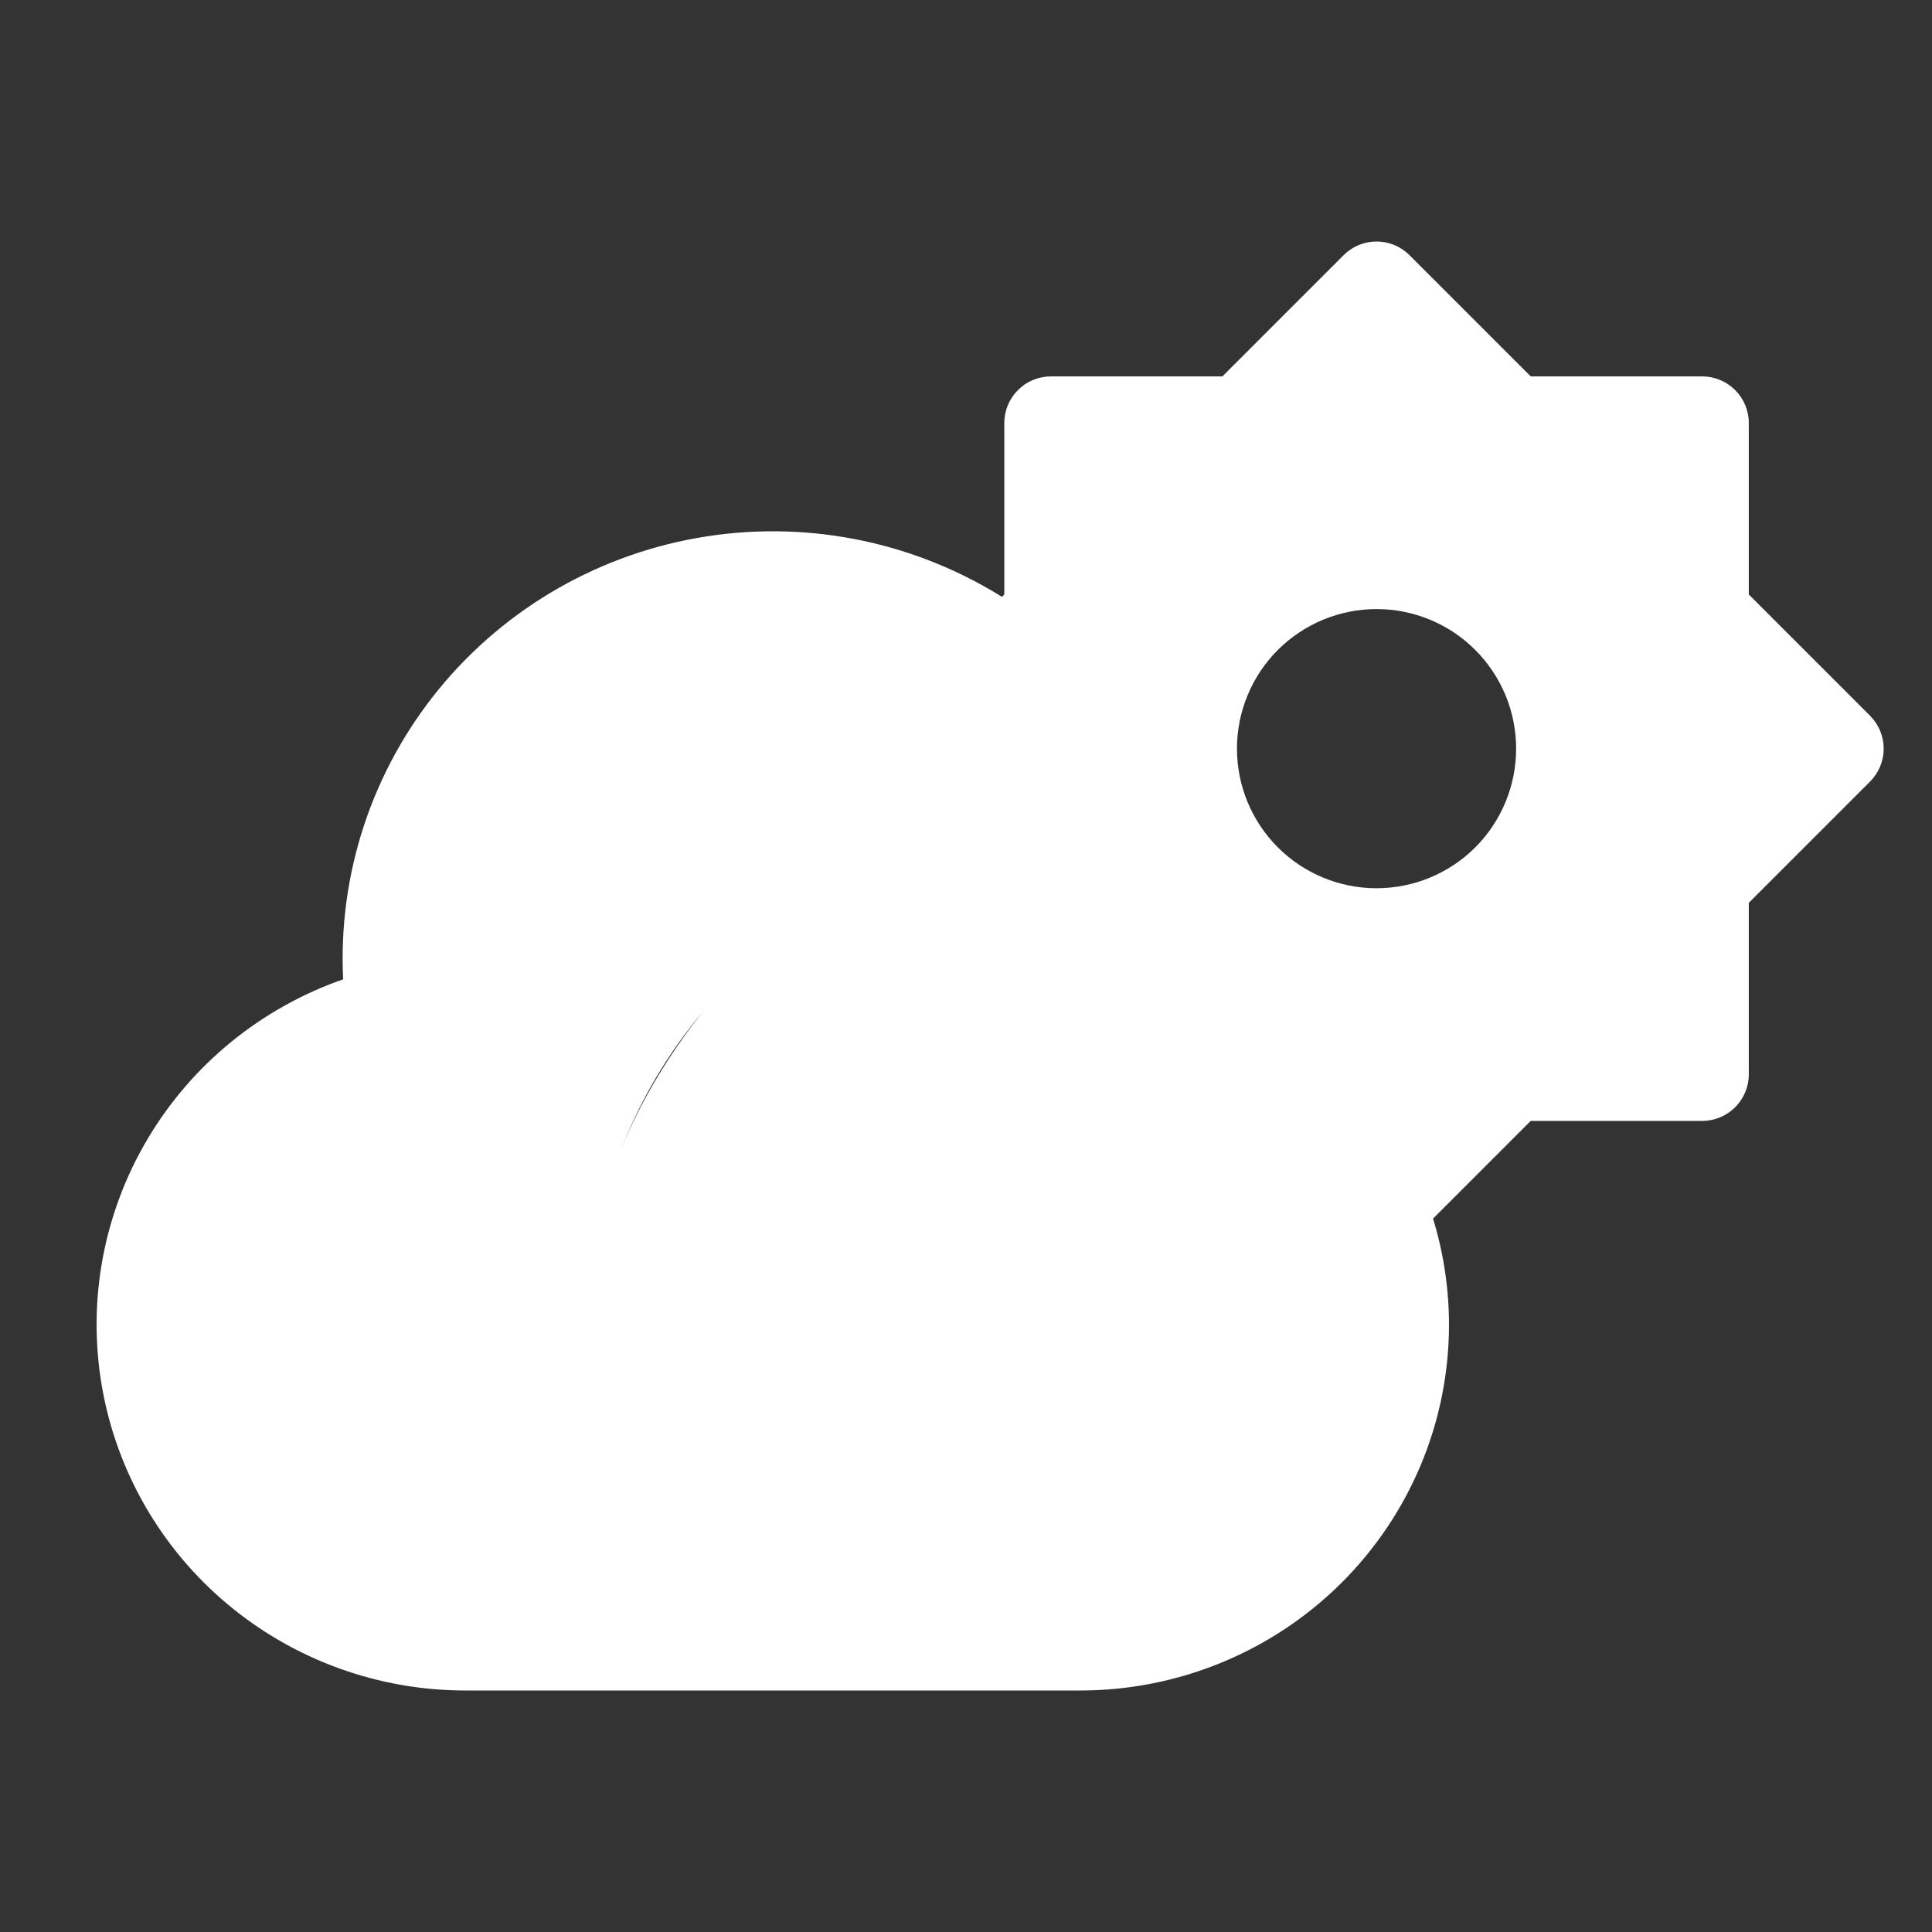
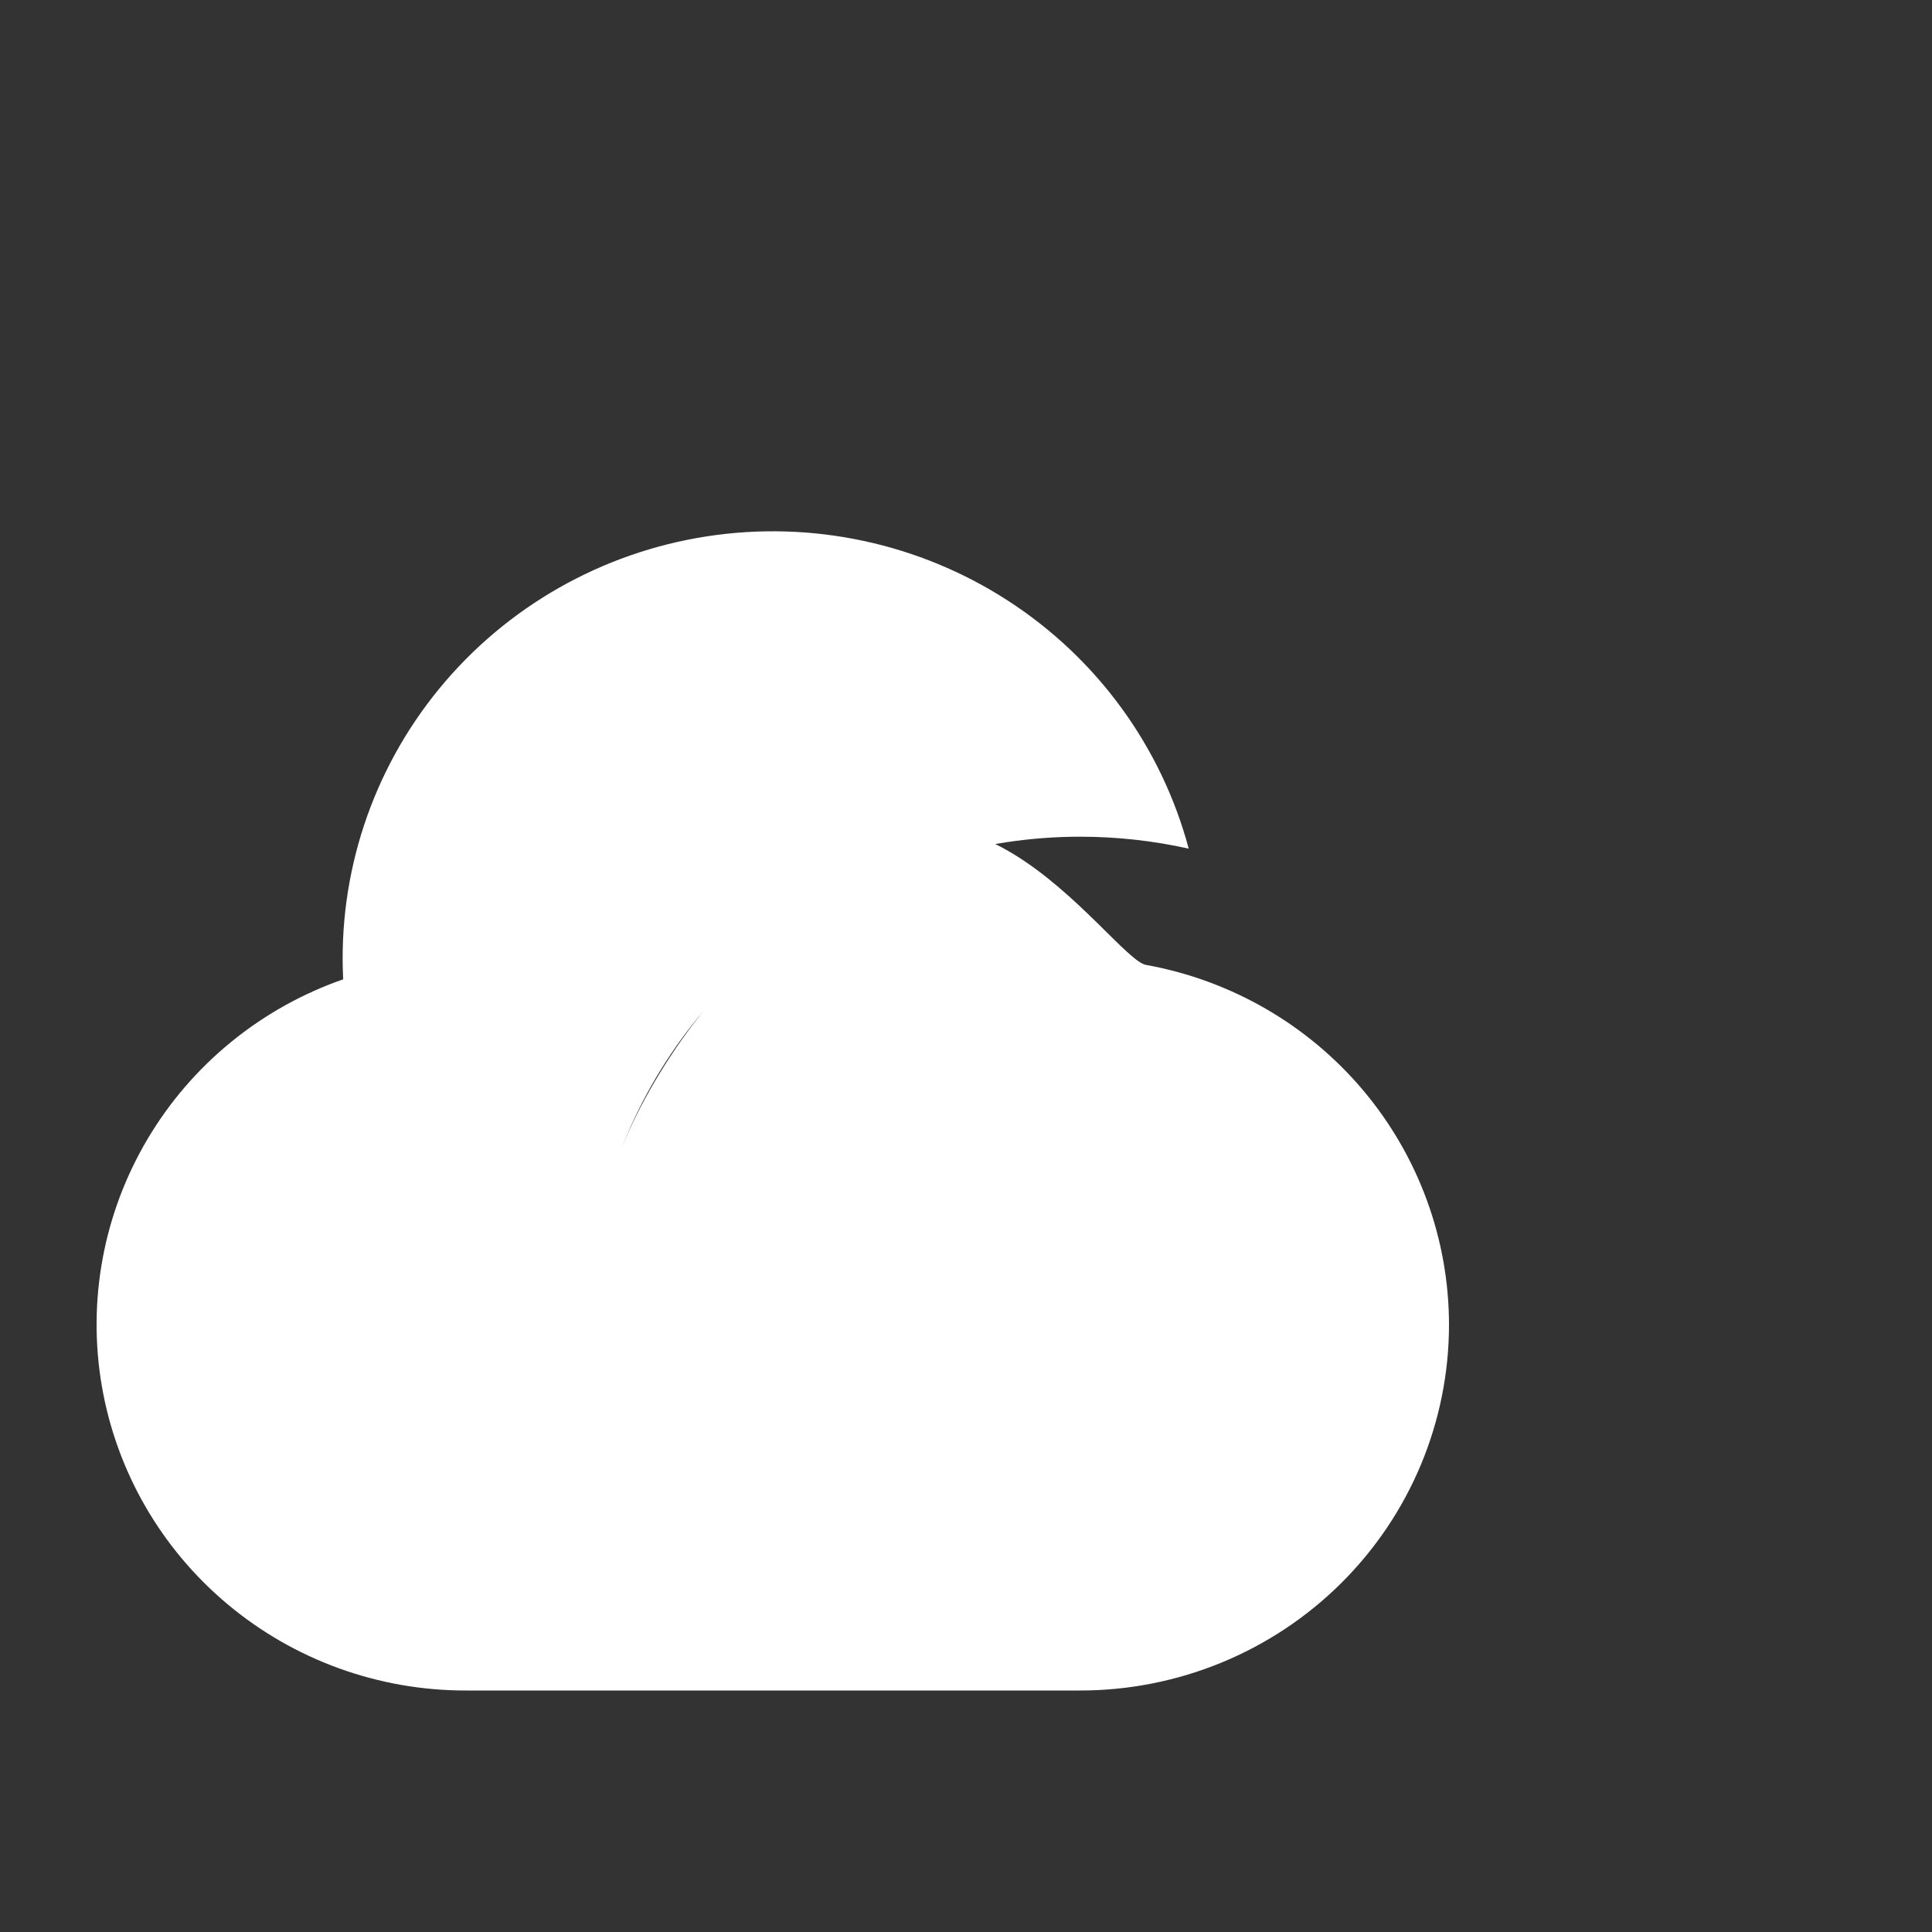
<svg xmlns="http://www.w3.org/2000/svg" width="40" height="40" viewBox="0 0 40 40" fill="none">
  <rect x="0" y="0" width="40" height="40" fill="#333333" stroke="none" />
-   <path d="M25.308 7.793L27.819 5.282C28 5.101 28.245 5 28.5 5C28.755 5 29 5.101 29.181 5.282L31.692 7.793H35.243C35.499 7.793 35.744 7.895 35.924 8.076C36.105 8.256 36.207 8.501 36.207 8.757V12.308L38.718 14.819C38.898 15 39 15.245 39 15.5C39 15.755 38.898 16 38.718 16.181L36.207 18.692V22.243C36.207 22.499 36.105 22.744 35.924 22.924C35.744 23.105 35.499 23.207 35.243 23.207H31.692L29.181 25.718C29 25.898 28.755 26 28.5 26C28.245 26 28 25.898 27.819 25.718L25.308 23.207H21.757C21.501 23.207 21.256 23.105 21.076 22.924C20.895 22.744 20.793 22.499 20.793 22.243V18.692L18.282 16.181C18.102 16 18 15.755 18 15.5C18 15.245 18.102 15 18.282 14.819L20.793 12.308V8.757C20.793 8.501 20.895 8.256 21.076 8.076C21.256 7.895 21.501 7.793 21.757 7.793H25.308ZM28.5 18.39C29.267 18.39 30.002 18.085 30.544 17.544C31.085 17.002 31.39 16.267 31.39 15.5C31.39 14.733 31.085 13.998 30.544 13.457C30.002 12.915 29.267 12.61 28.5 12.61C27.733 12.61 26.998 12.915 26.456 13.457C25.915 13.998 25.61 14.733 25.61 15.5C25.61 16.267 25.915 17.002 26.456 17.544C26.998 18.085 27.733 18.39 28.5 18.39Z" fill="white" />
  <path d="M22.365 17.323C20.292 17.323 18.269 17.95 16.565 19.121C14.862 20.292 13.559 21.951 12.83 23.876C13.46 22.216 15.01 19.996 16.565 19.121C19.5 14.258 23 19.847 23.725 19.977C25.484 20.294 27.075 21.212 28.222 22.573C29.368 23.934 29.998 25.651 30 27.424C30 29.433 29.196 31.36 27.764 32.781C26.332 34.202 24.39 35 22.365 35H9.64C7.837 35.001 6.092 34.369 4.714 33.216C3.335 32.063 2.413 30.463 2.109 28.7C1.805 26.936 2.141 25.123 3.055 23.582C3.969 22.04 5.404 20.869 7.105 20.276C6.996 18.095 7.705 15.951 9.094 14.258C10.484 12.565 12.456 11.441 14.631 11.105C16.805 10.769 19.028 11.244 20.871 12.438C22.714 13.631 24.046 15.46 24.611 17.57C23.874 17.406 23.12 17.323 22.365 17.323Z" fill="white" />
</svg>